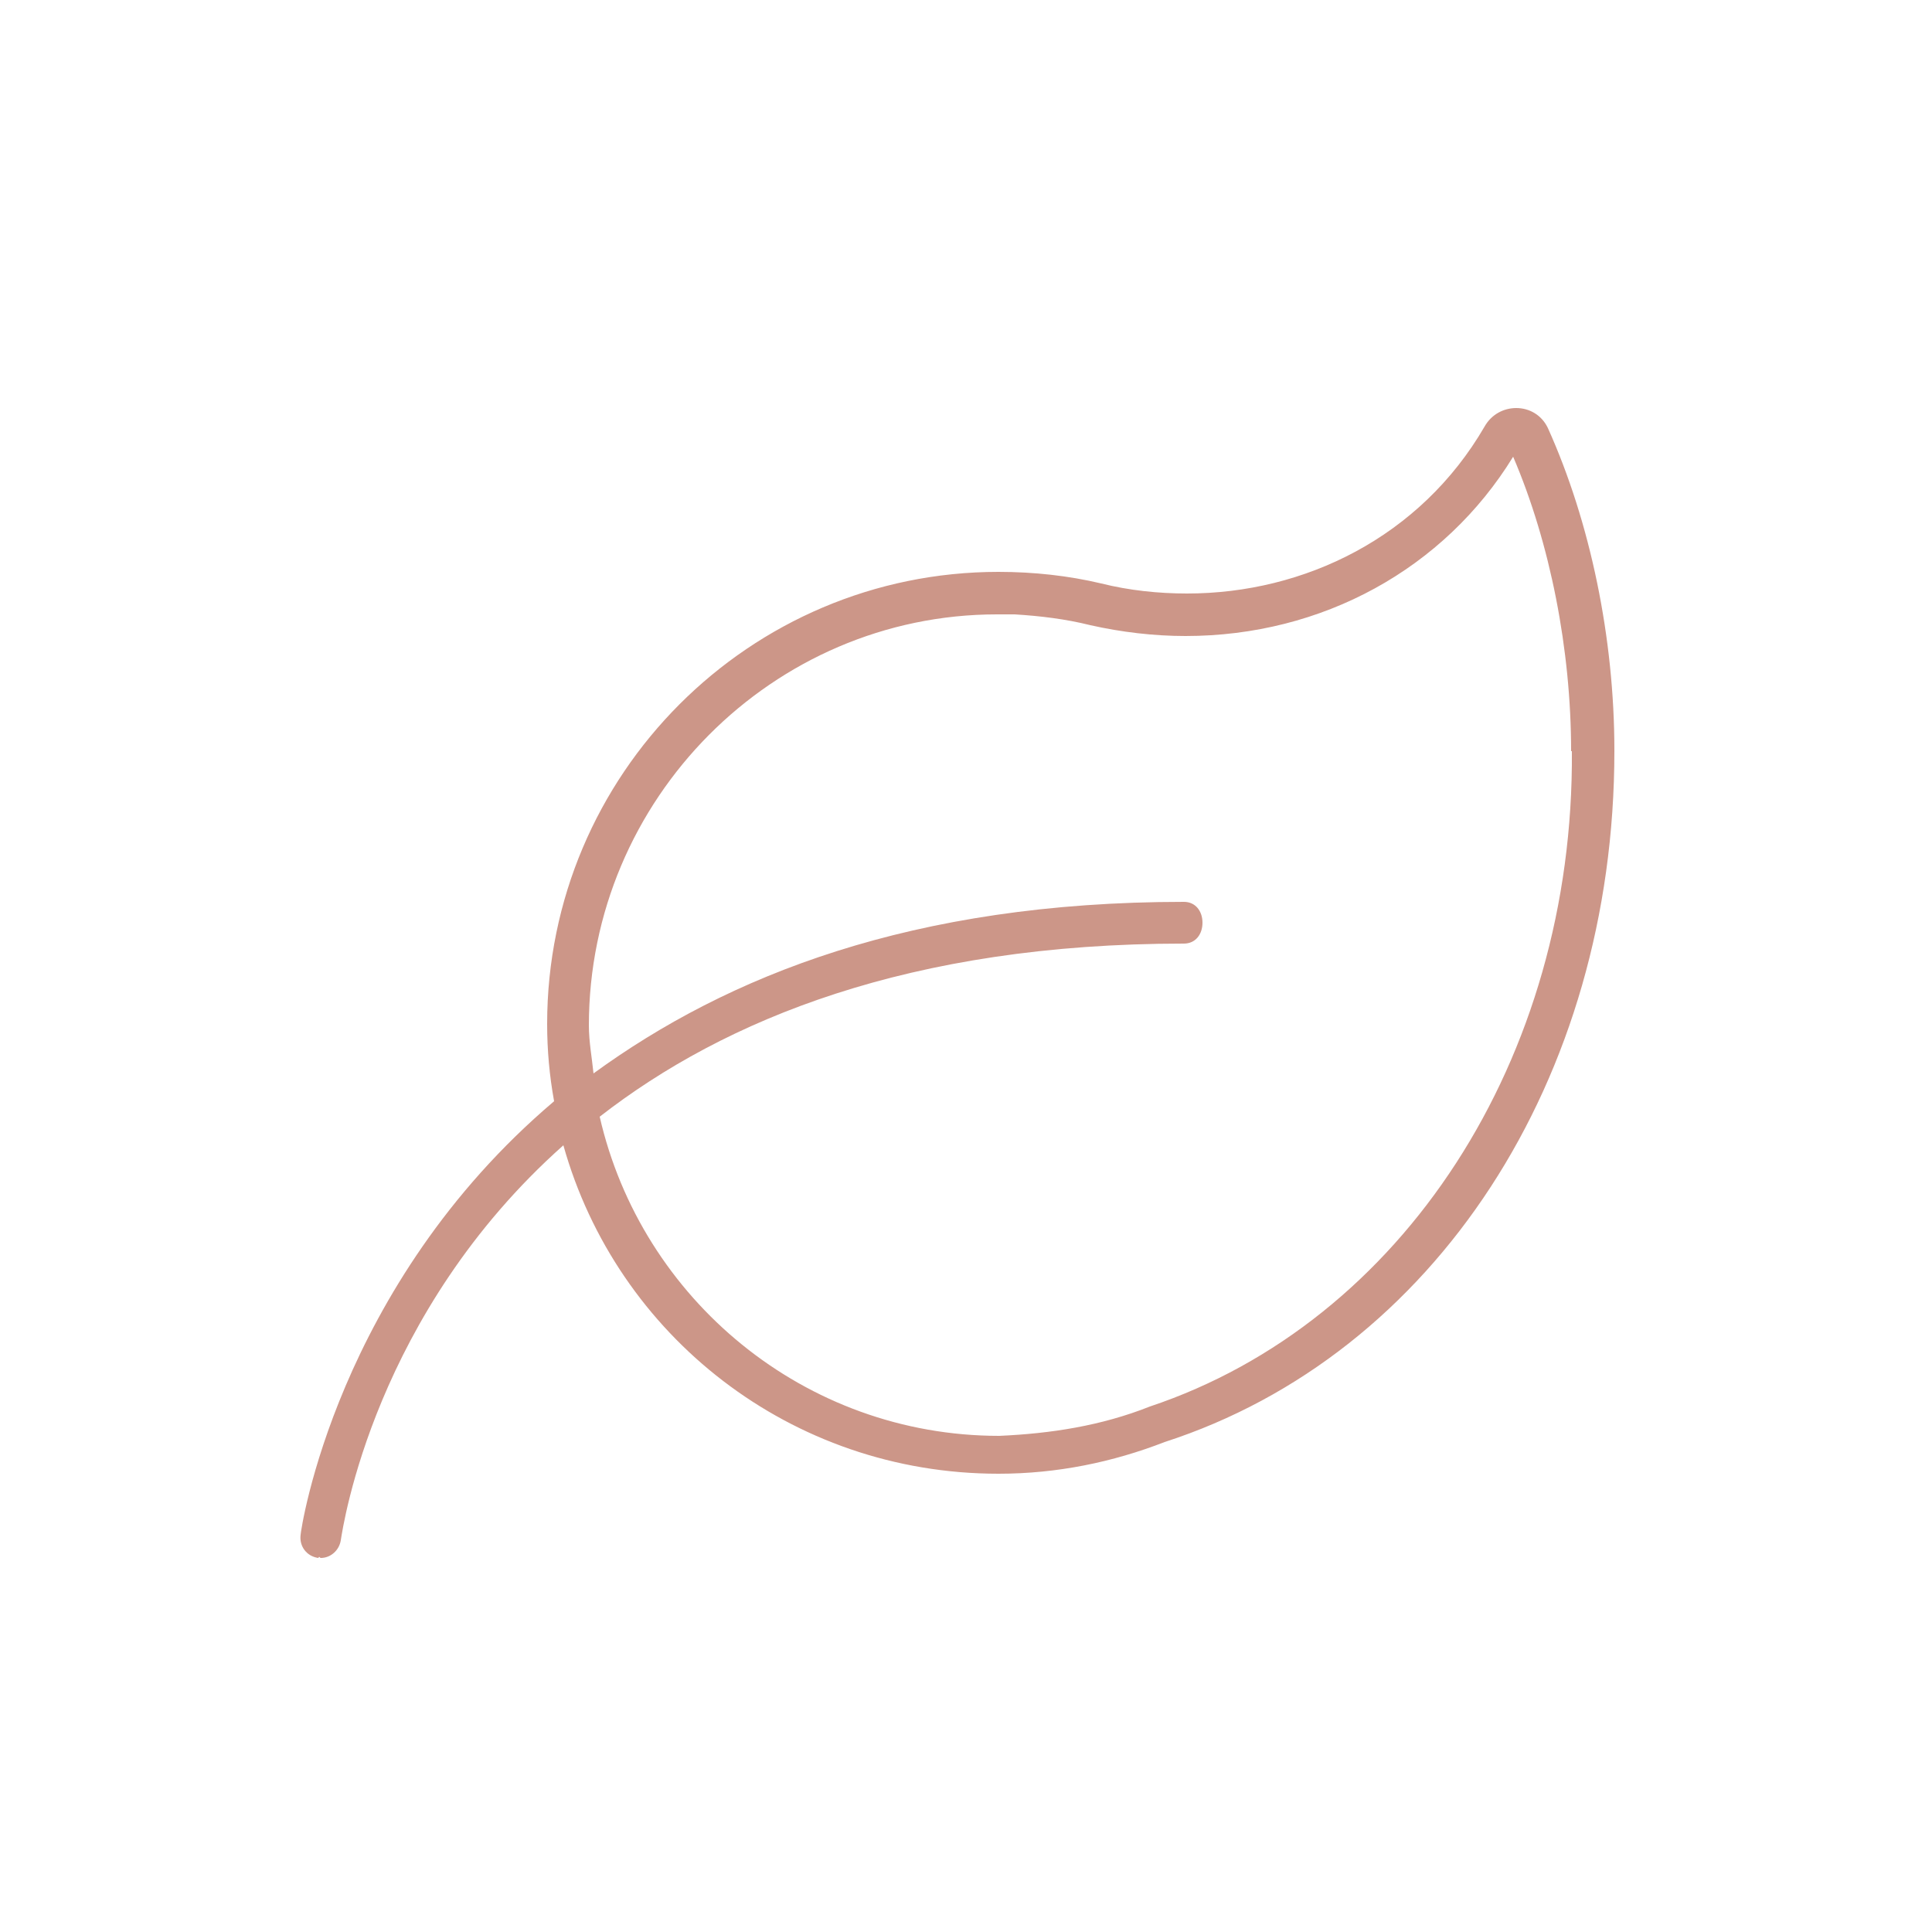
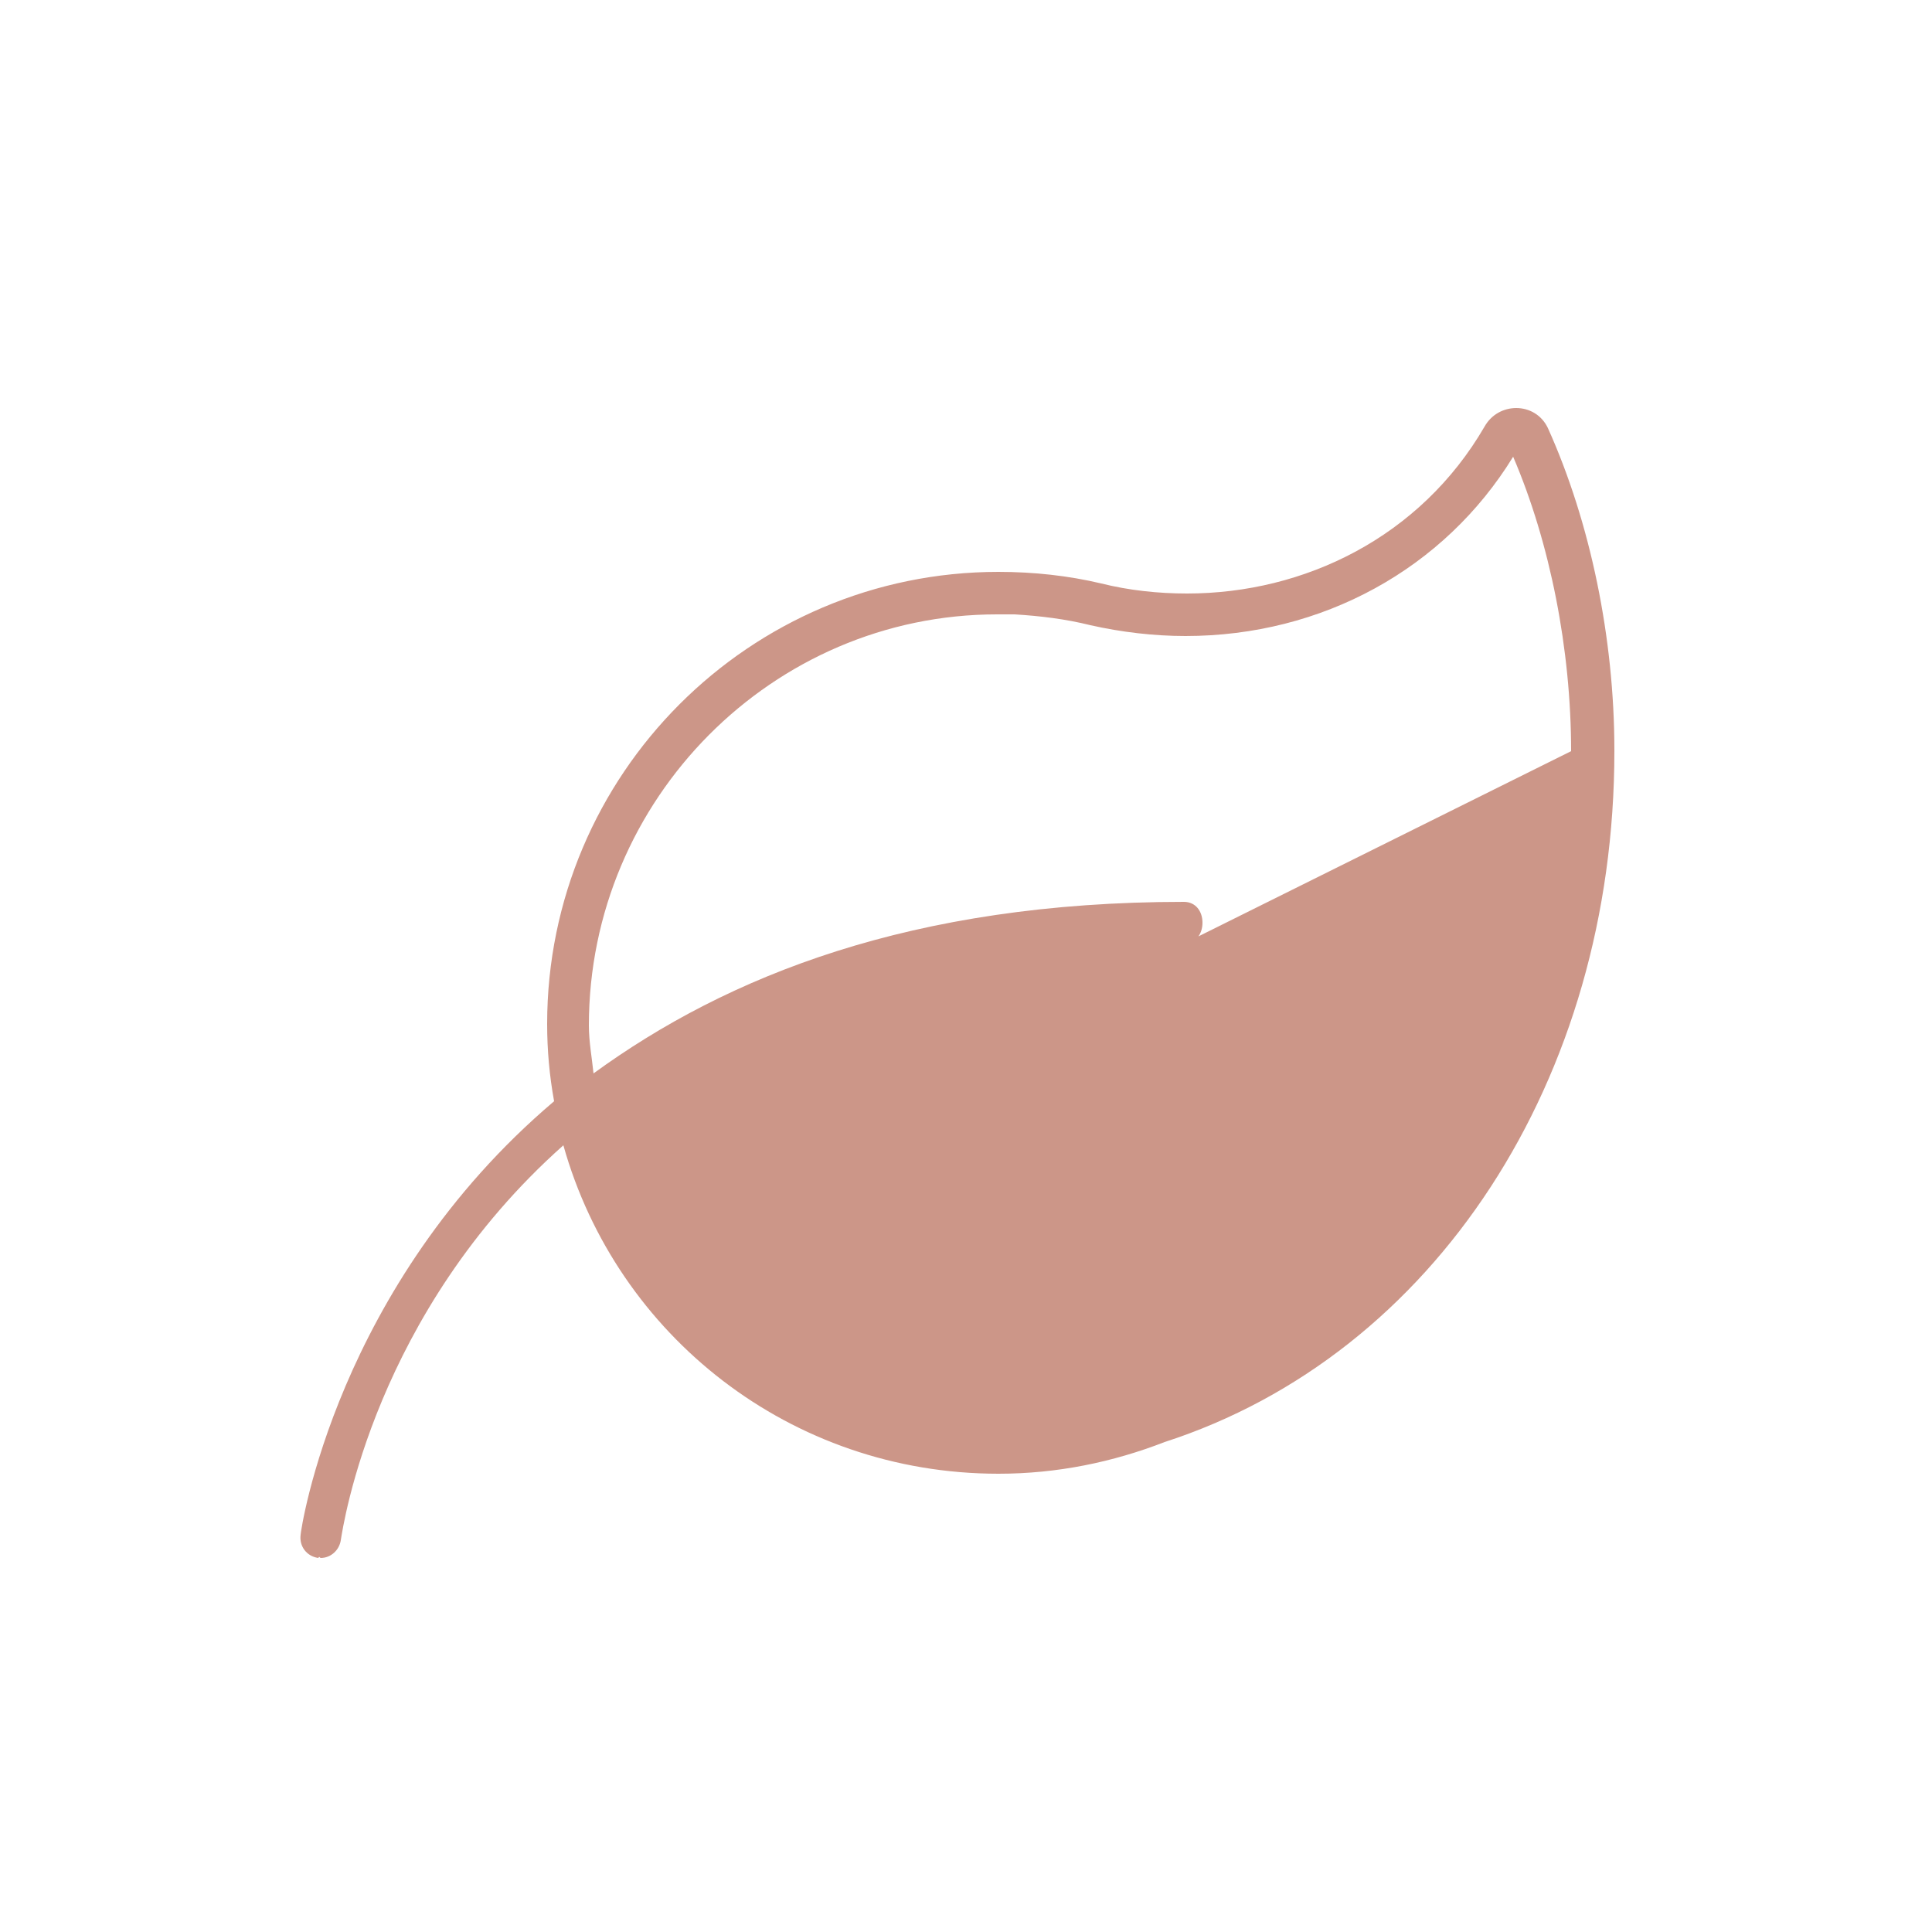
<svg xmlns="http://www.w3.org/2000/svg" id="b" viewBox="0 0 25 25">
-   <path d="M20.89,9.72c0,4.25-2.33,7.81-5.82,8.94-.67.26-1.39.41-2.15.41-2.69,0-4.94-1.79-5.63-4.25-2.44,2.17-2.85,4.92-2.88,5.11-.02.13-.13.23-.26.23-.01,0-.02-.03-.03,0-.15-.02-.25-.15-.23-.3,0-.05.46-3.22,3.28-5.61-.06-.33-.09-.66-.09-1,0-3.23,2.62-5.85,5.84-5.85.46,0,.91.05,1.33.15.36.09.74.13,1.11.13,1.52,0,3.02-.73,3.85-2.16.09-.16.25-.24.41-.24.17,0,.33.09.41.26.55,1.22.86,2.72.86,4.17ZM20.33,9.72c0-1.31-.27-2.69-.75-3.81-.89,1.45-2.47,2.32-4.24,2.32-.41,0-.83-.05-1.23-.14-.32-.08-.65-.12-.98-.14h-.23c-2.9,0-5.28,2.39-5.28,5.32,0,.21.04.42.06.62,1.73-1.26,4.12-2.22,7.64-2.22.15,0,.24.12.24.27s-.09.27-.24.27c-3.55,0-5.94.98-7.56,2.24.54,2.36,2.65,4.13,5.17,4.13.67-.03,1.32-.13,1.95-.38,3.26-1.09,5.49-4.49,5.46-8.48Z" style="fill:#cc9688; stroke-width:0px;" />
+   <path d="M20.89,9.72c0,4.25-2.33,7.81-5.82,8.94-.67.26-1.39.41-2.15.41-2.69,0-4.94-1.79-5.63-4.25-2.44,2.17-2.85,4.92-2.88,5.11-.02.13-.13.23-.26.23-.01,0-.02-.03-.03,0-.15-.02-.25-.15-.23-.3,0-.05.46-3.22,3.28-5.61-.06-.33-.09-.66-.09-1,0-3.23,2.62-5.85,5.84-5.85.46,0,.91.05,1.33.15.36.09.74.13,1.11.13,1.52,0,3.02-.73,3.85-2.16.09-.16.25-.24.41-.24.17,0,.33.09.41.26.55,1.22.86,2.72.86,4.17ZM20.33,9.72c0-1.31-.27-2.69-.75-3.81-.89,1.45-2.47,2.32-4.24,2.32-.41,0-.83-.05-1.23-.14-.32-.08-.65-.12-.98-.14h-.23c-2.9,0-5.28,2.39-5.28,5.32,0,.21.04.42.06.62,1.73-1.26,4.12-2.22,7.64-2.22.15,0,.24.12.24.27s-.09.27-.24.27Z" style="fill:#cc9688; stroke-width:0px;" />
</svg>